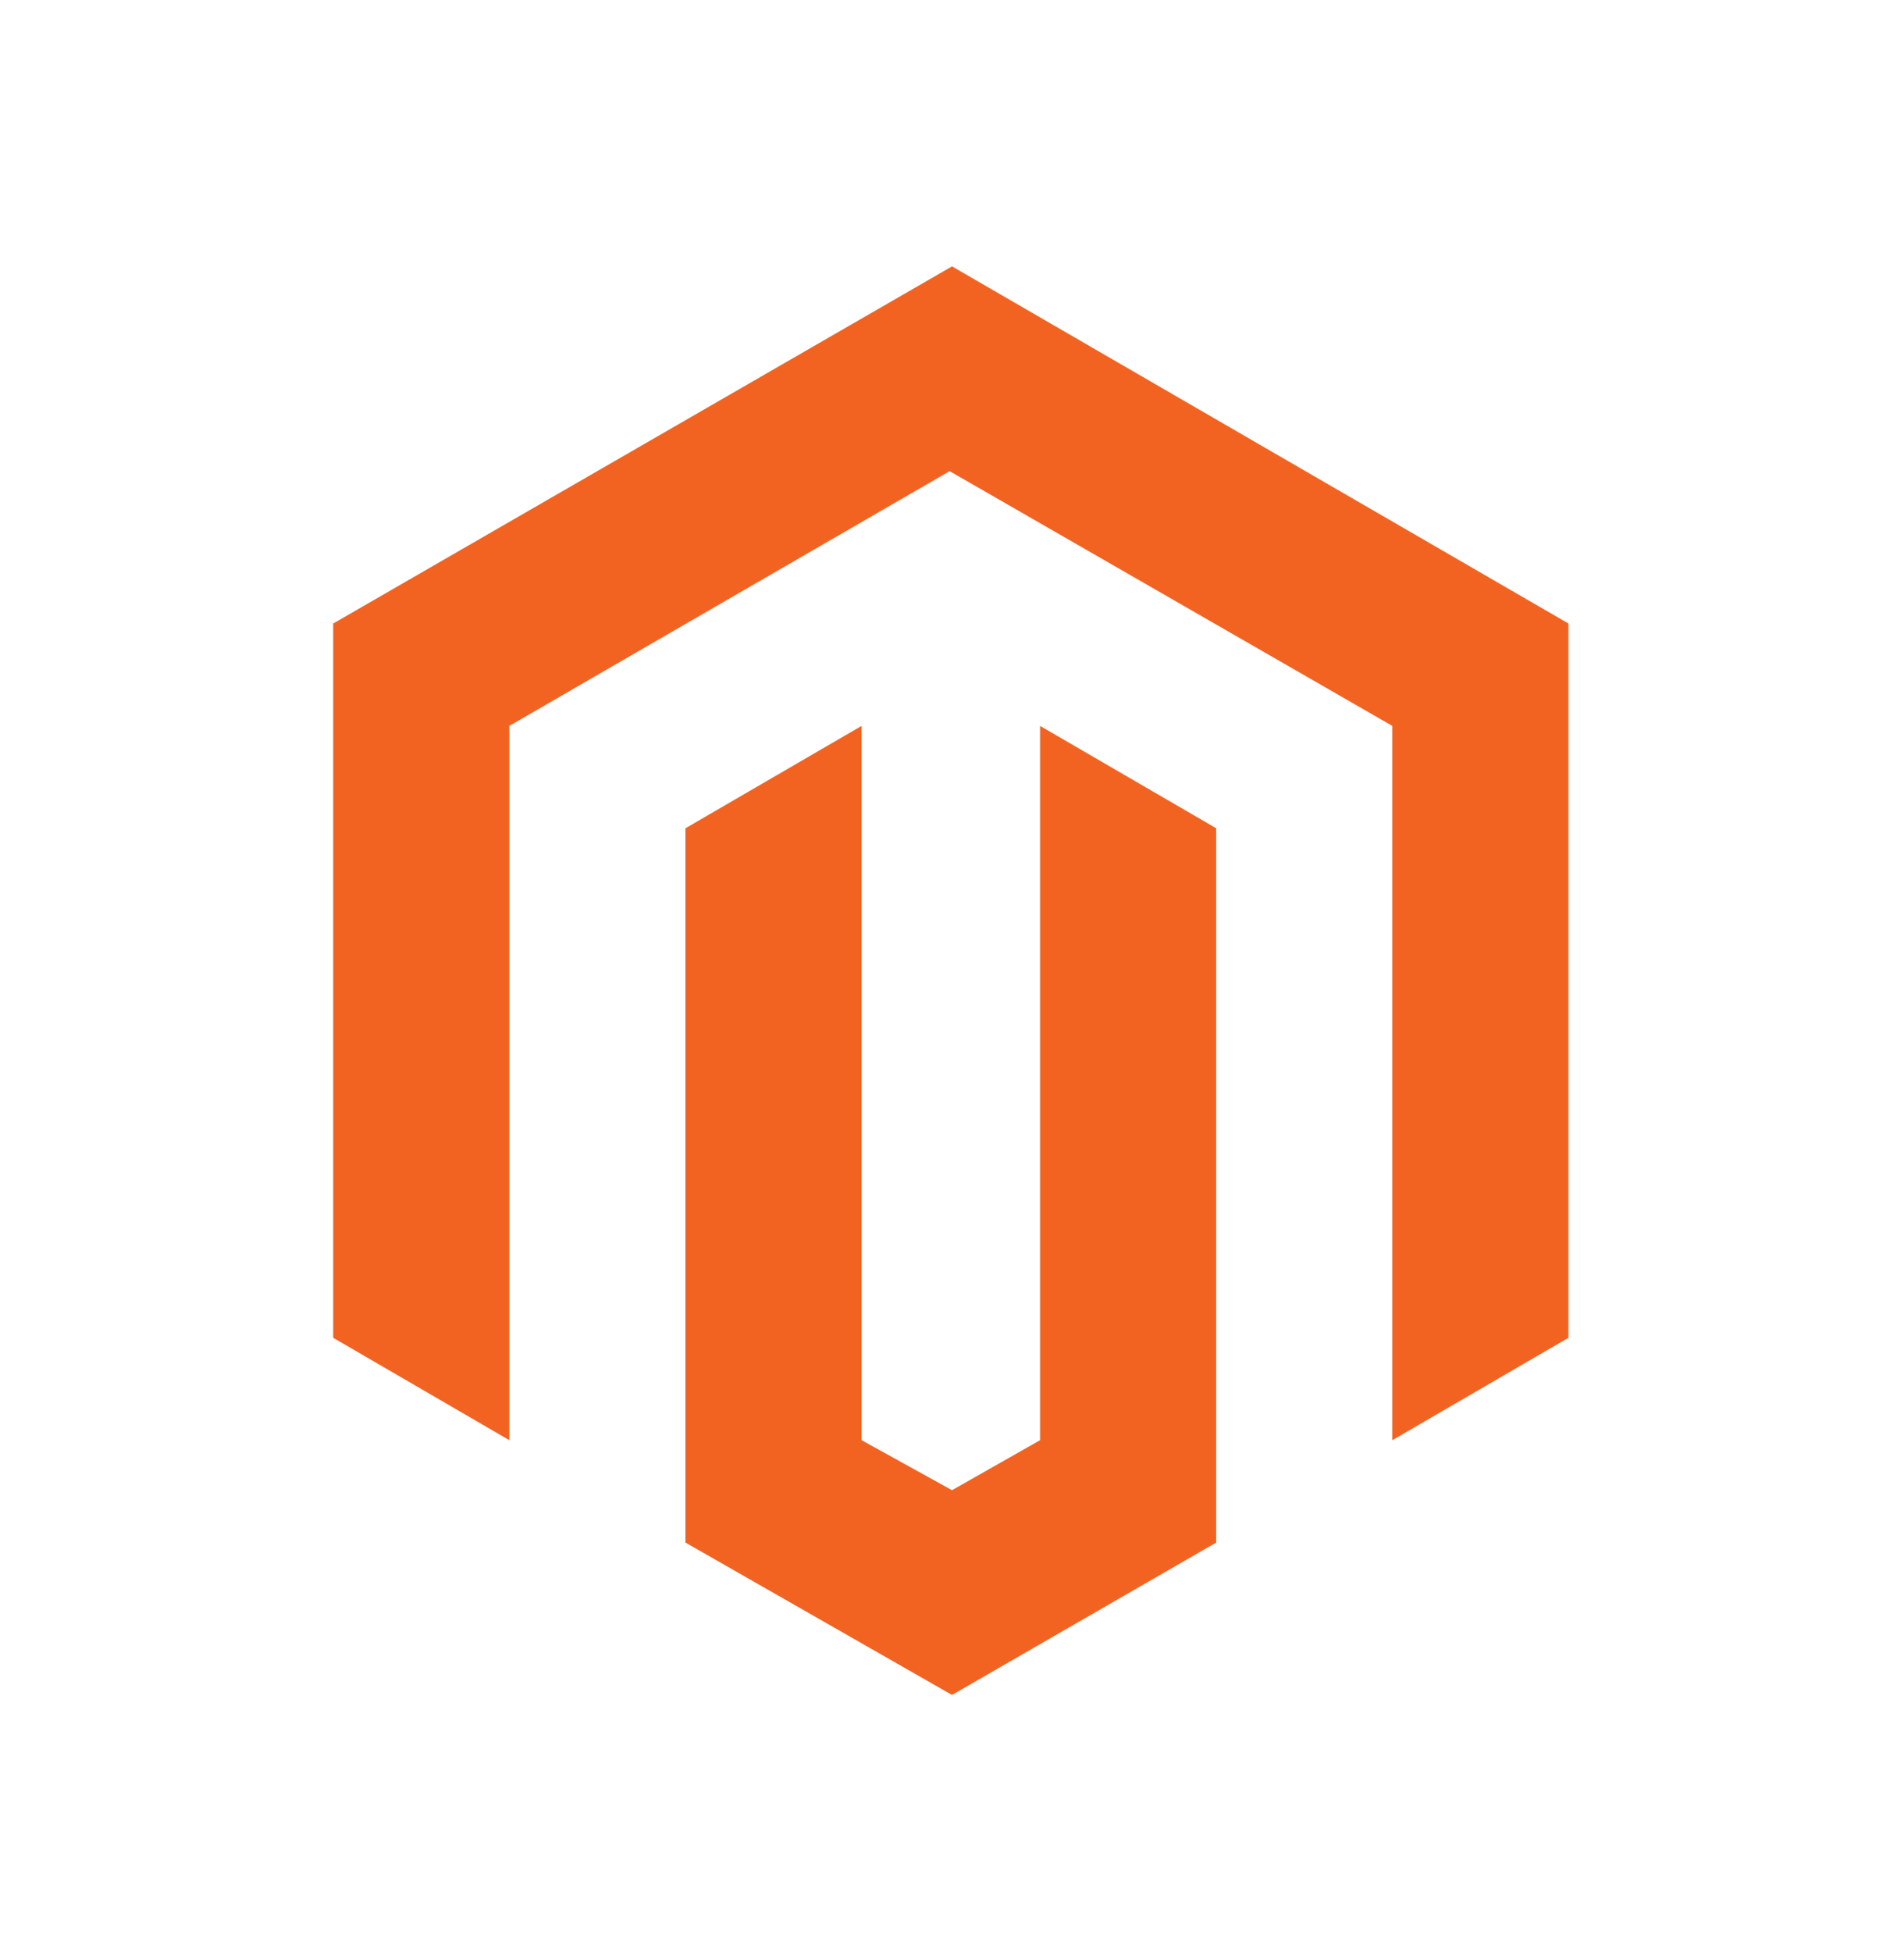
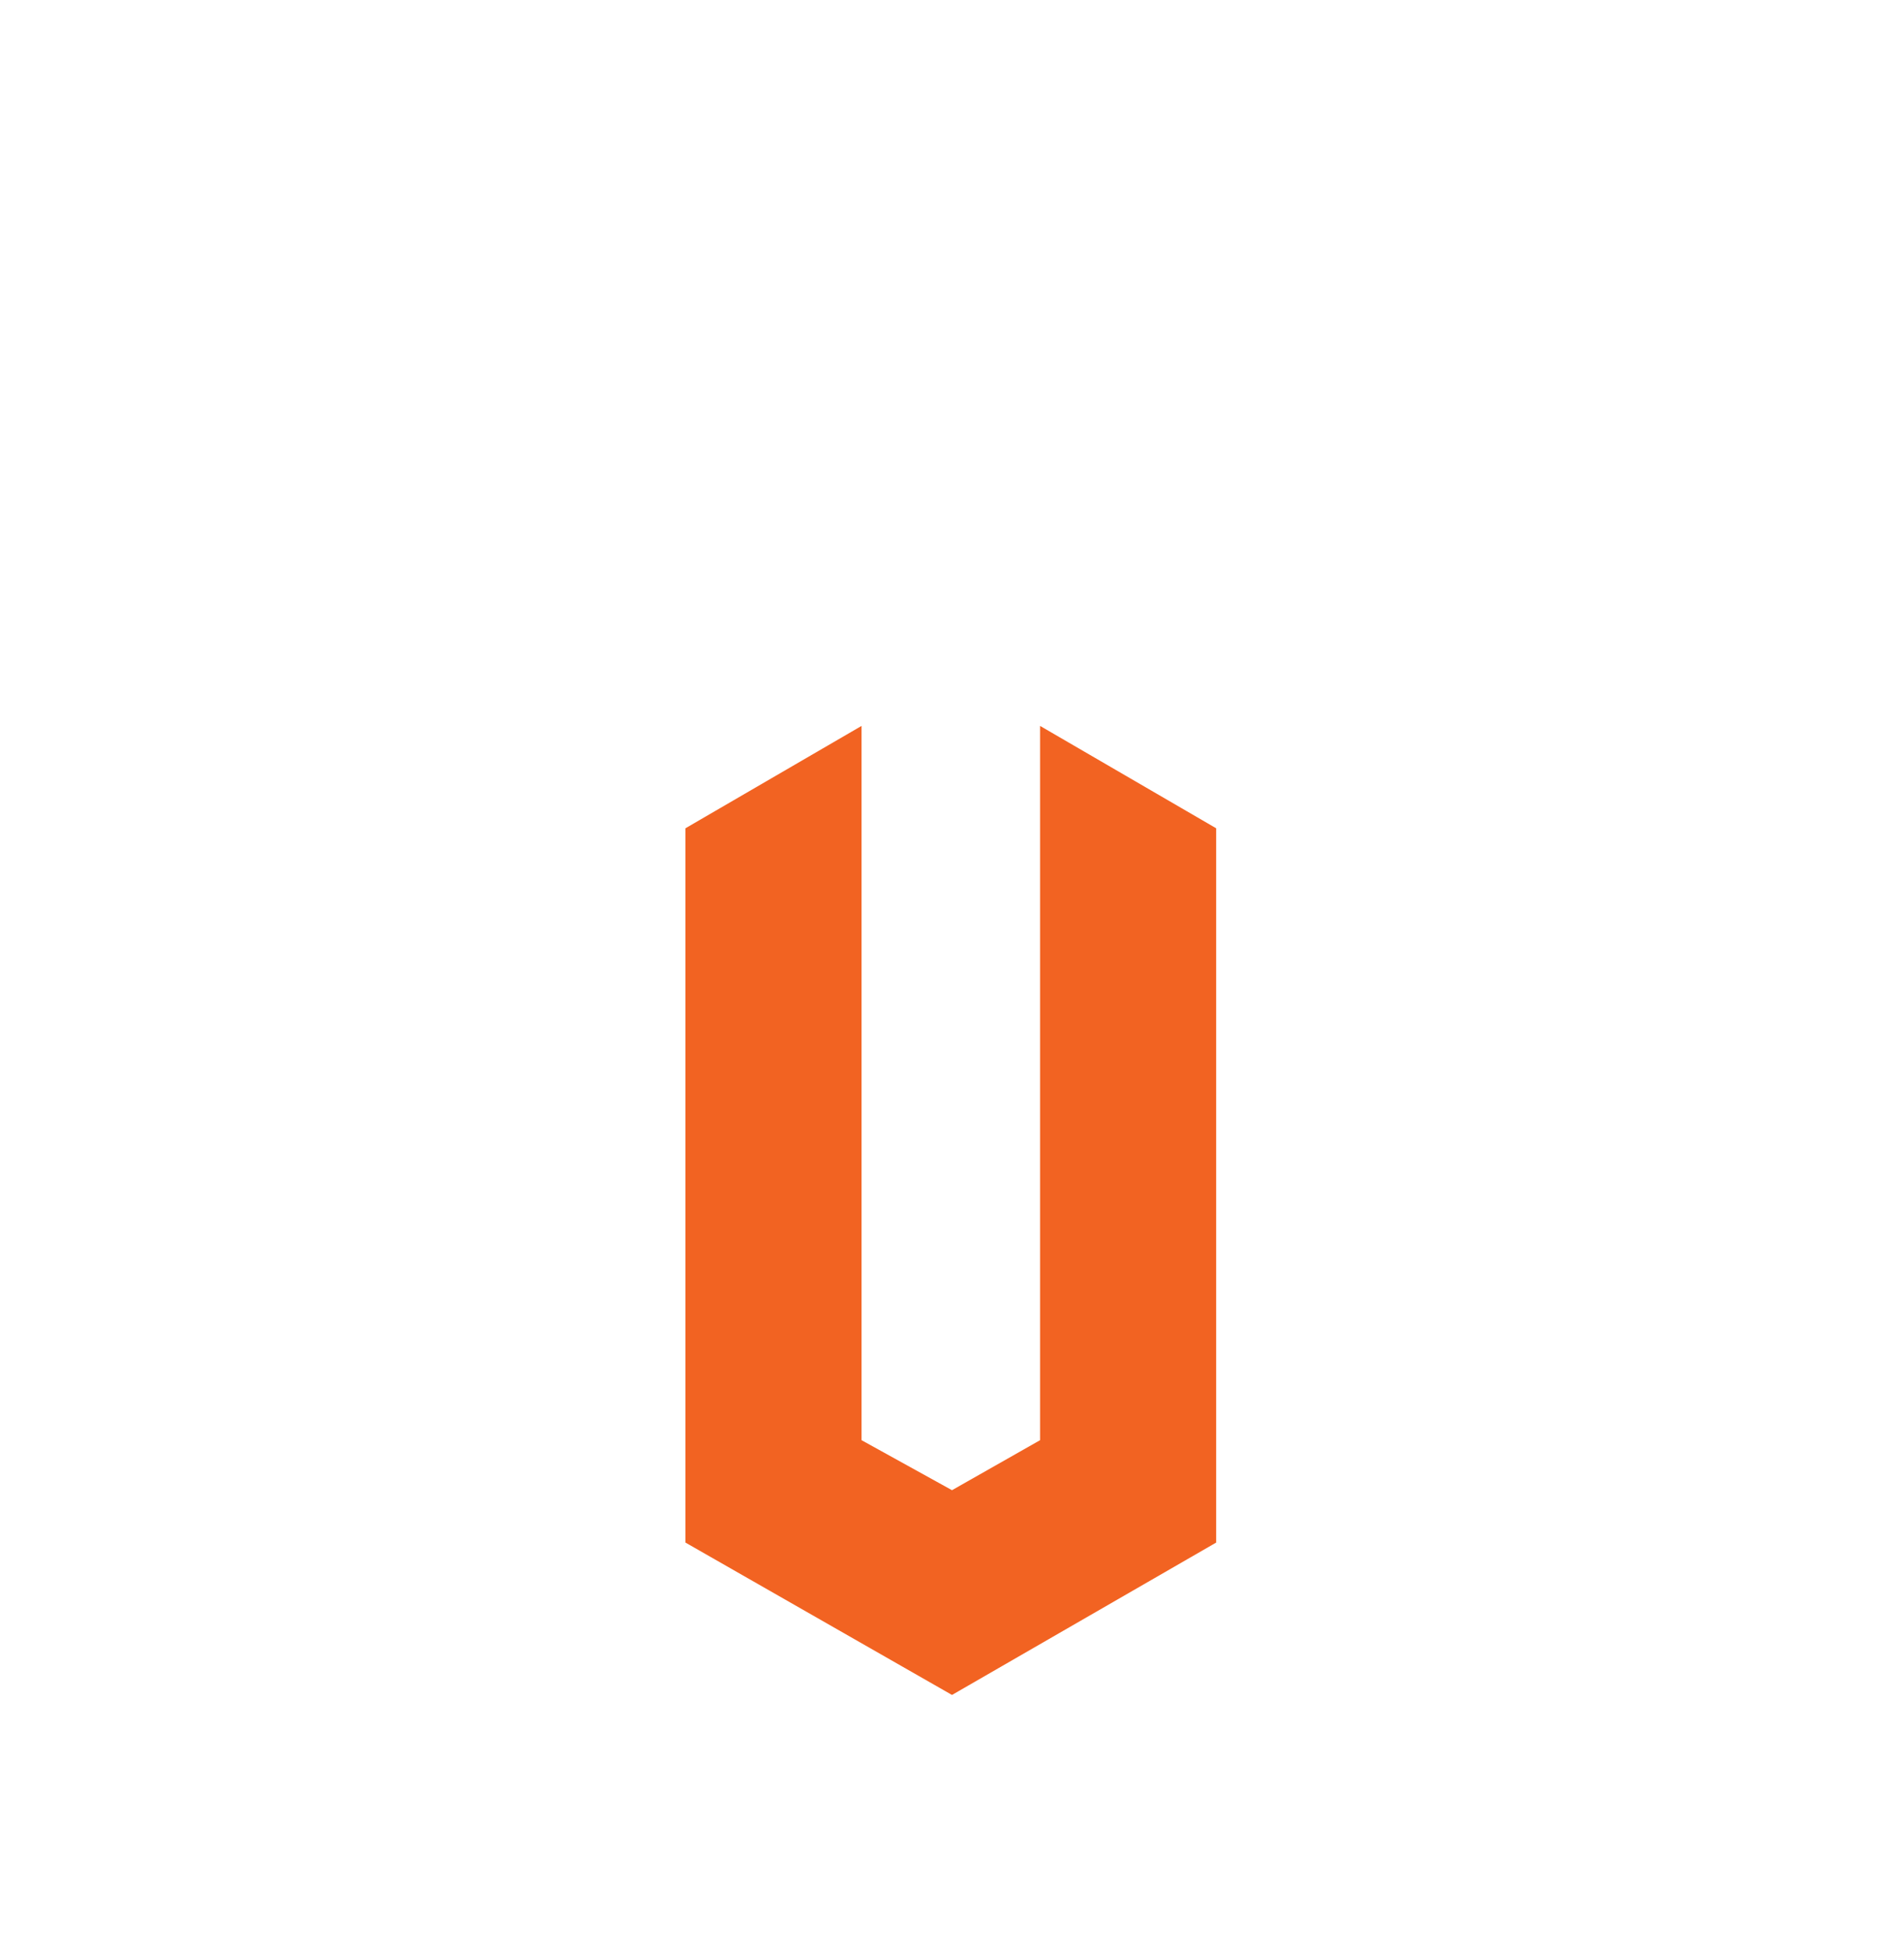
<svg xmlns="http://www.w3.org/2000/svg" width="40" height="41" viewBox="0 0 40 41" fill="none">
-   <path d="M20 5.594L7 13.094V28.094L10.7 30.244V15.244L19.95 9.894L29.25 15.244V30.244L32.95 28.094V13.094L20 5.594Z" fill="#F26322" />
  <path d="M21.85 30.244L20 31.294L18.1 30.244V15.244L14.4 17.394V32.394L20 35.594L25.55 32.394V17.394L21.85 15.244V30.244Z" fill="#F26322" />
</svg>